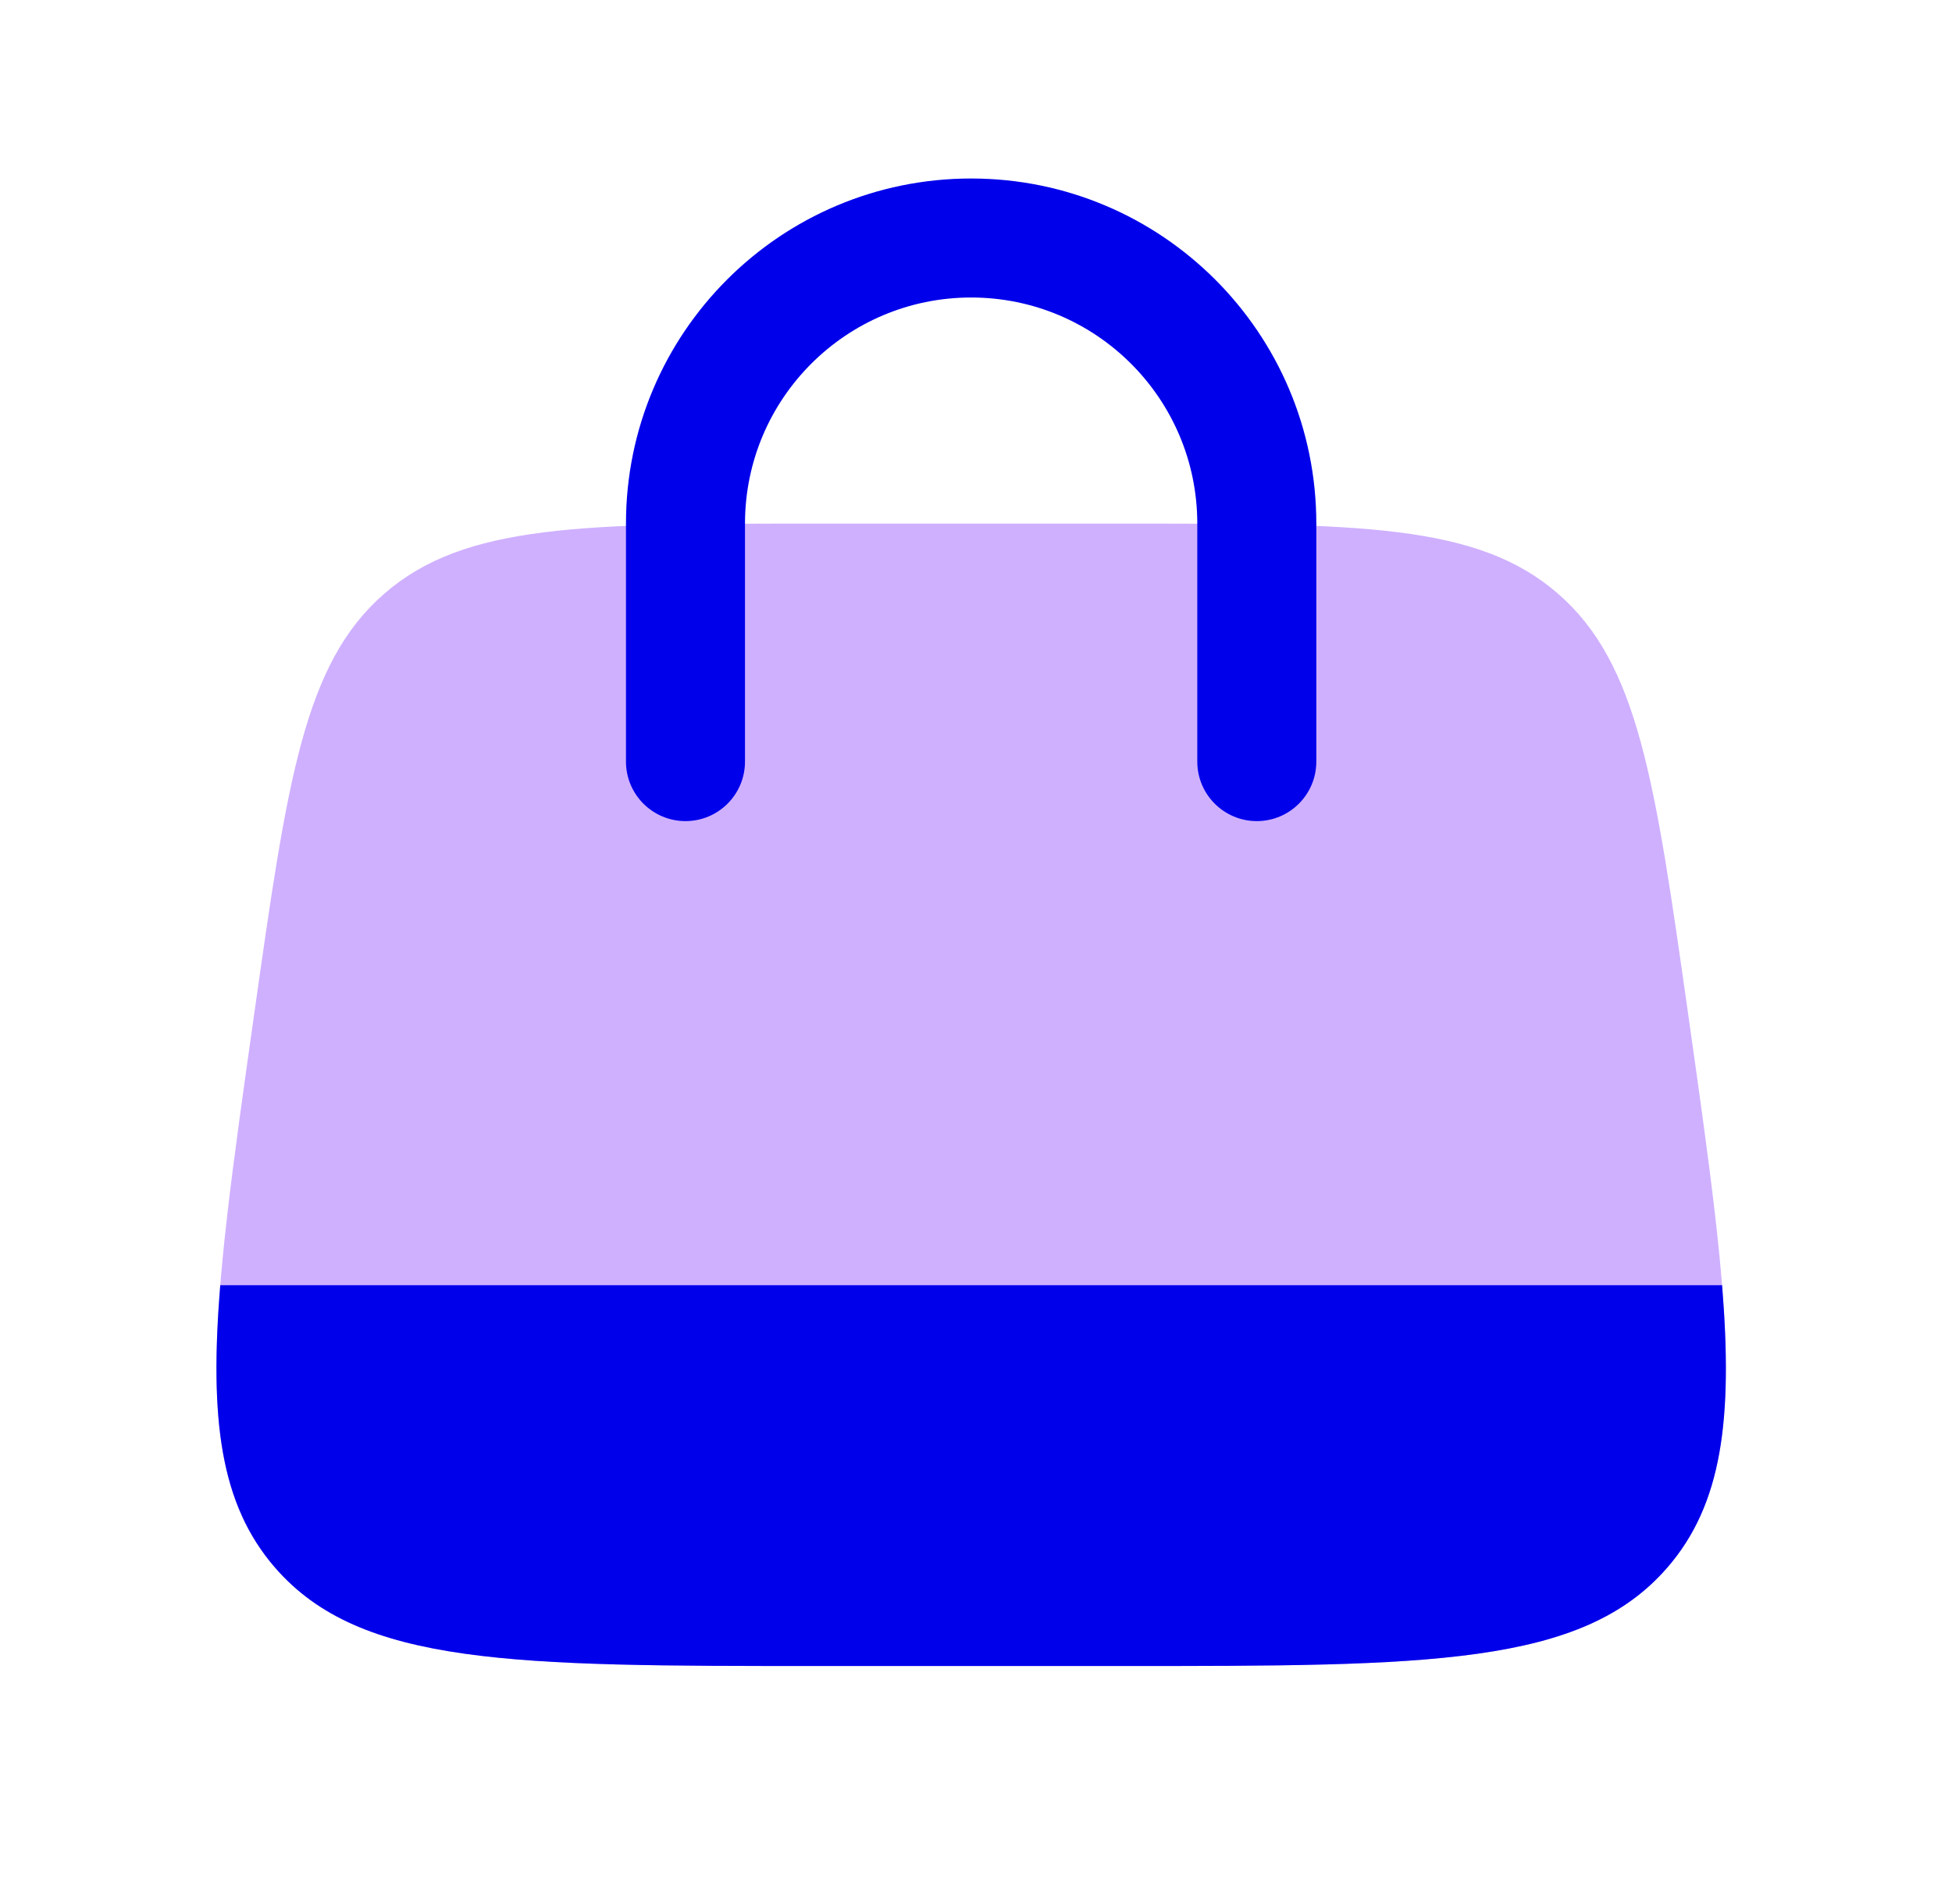
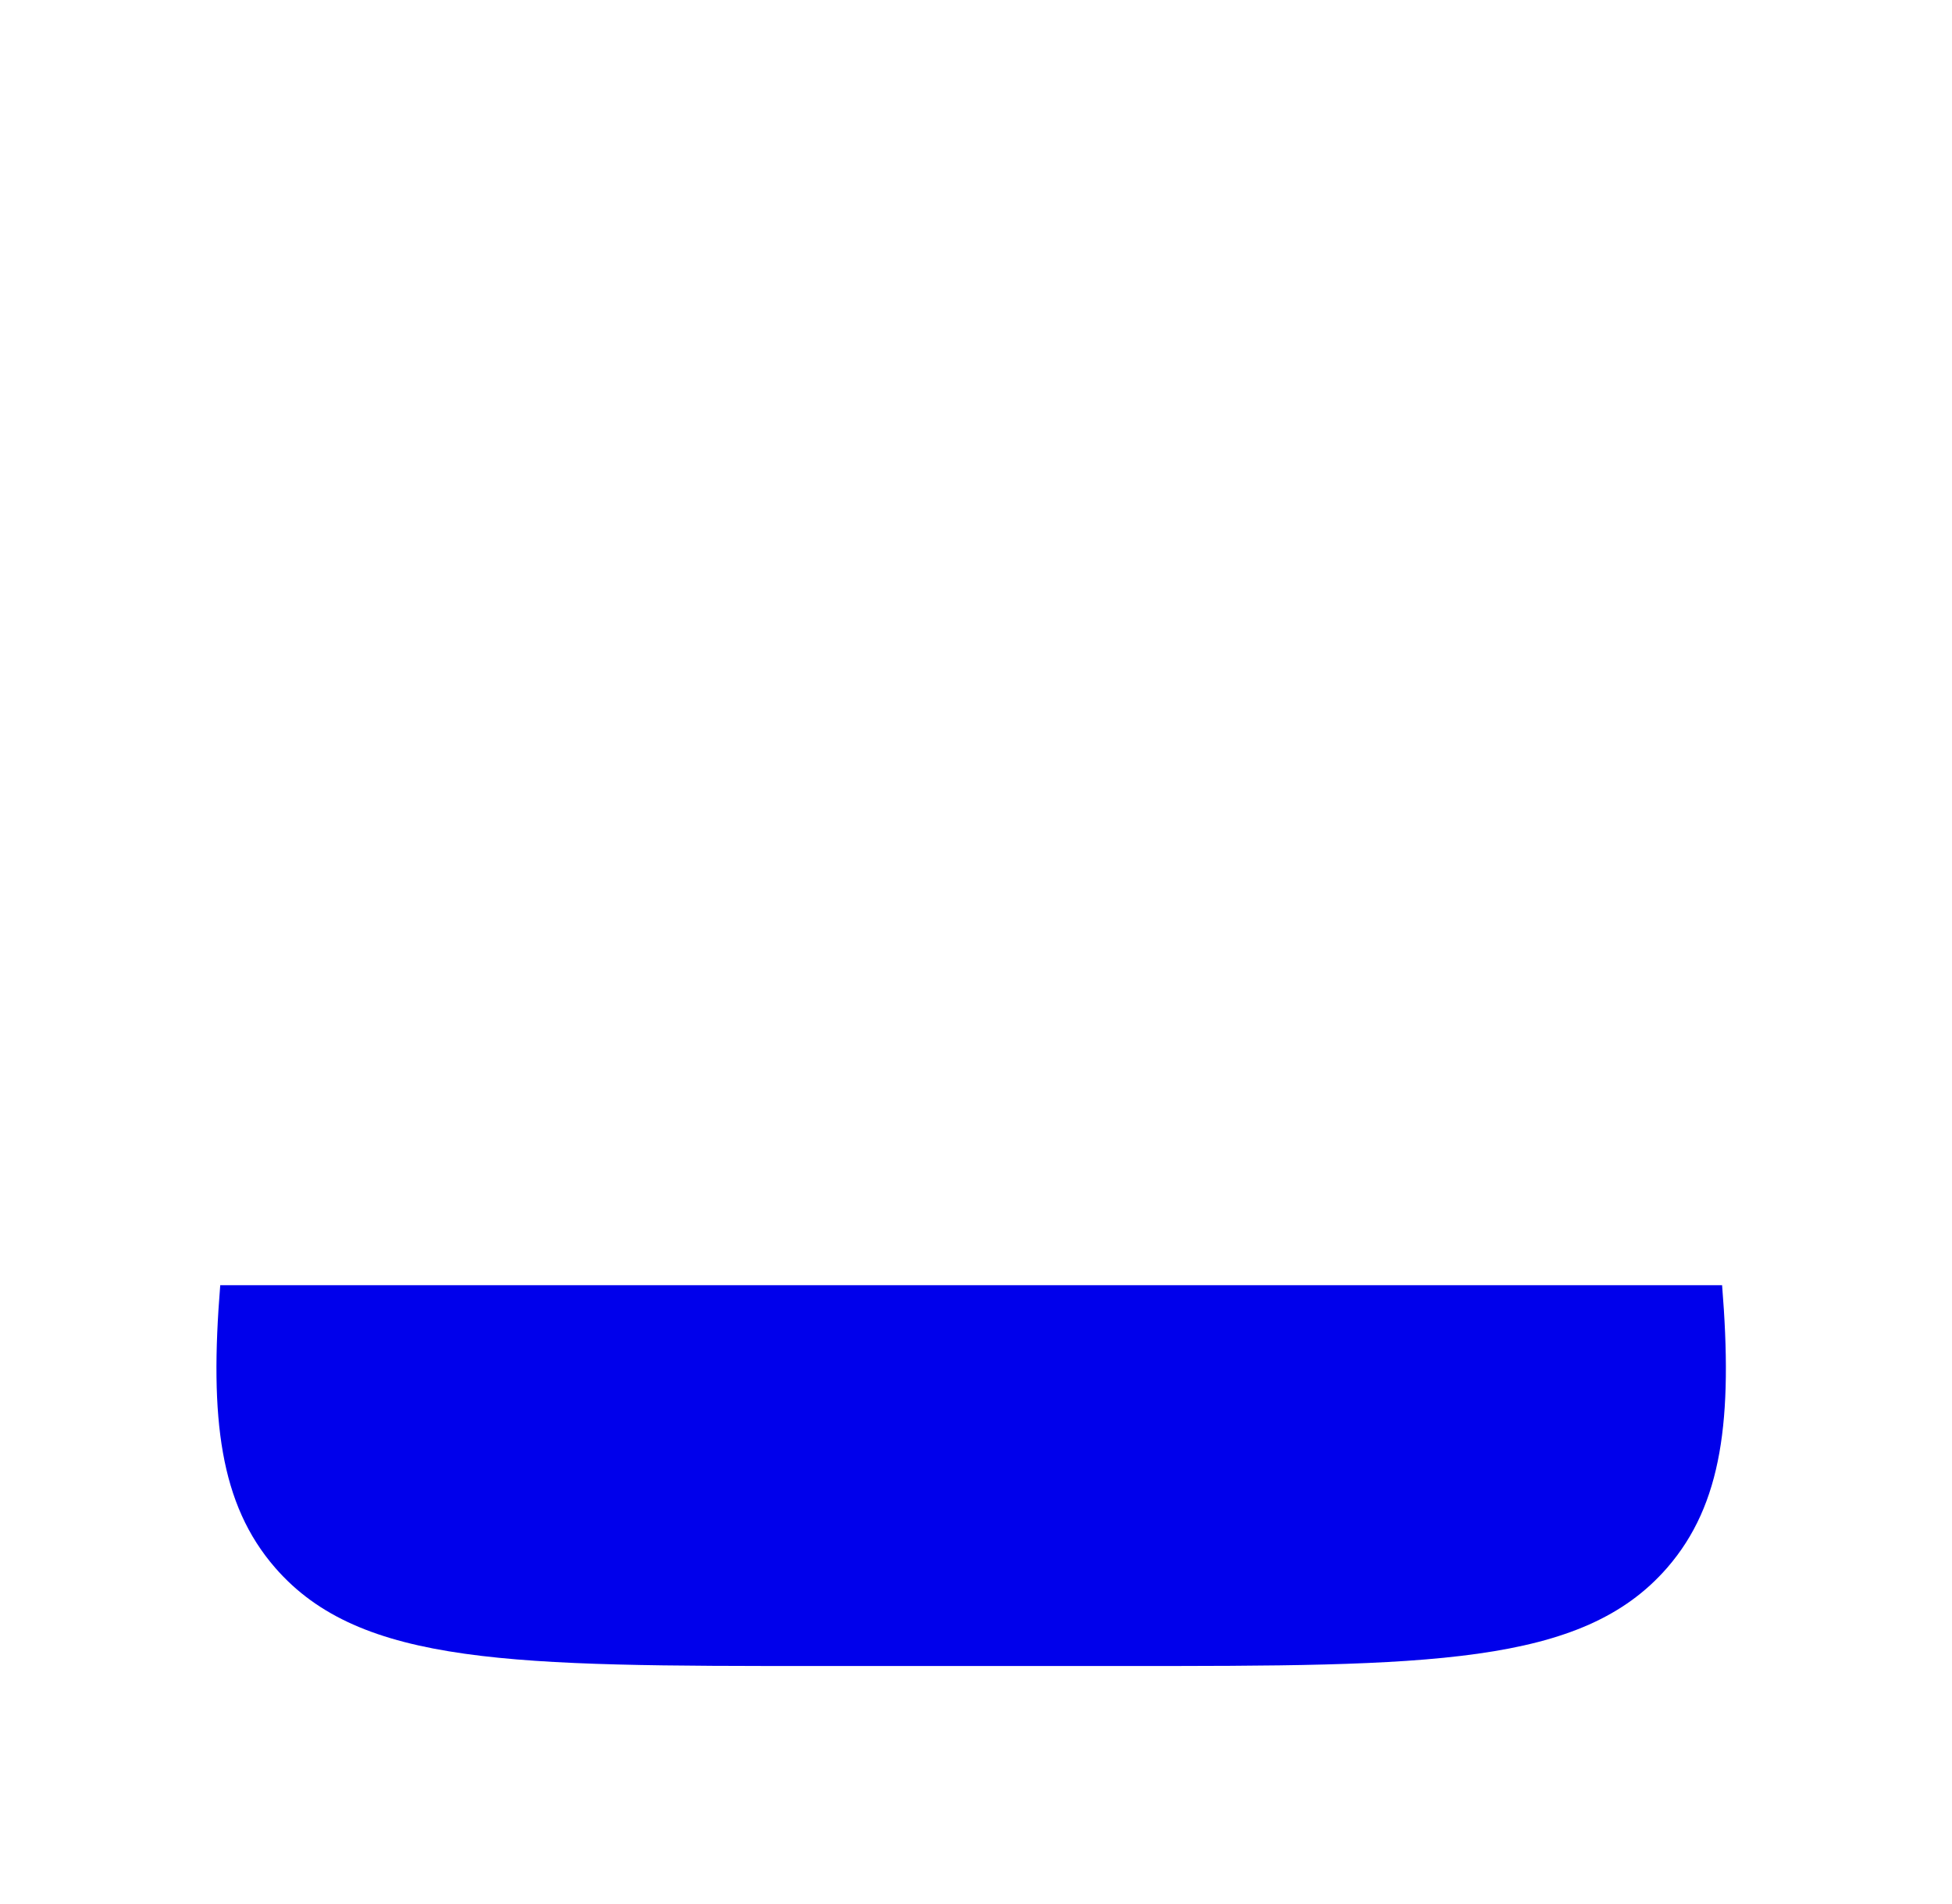
<svg xmlns="http://www.w3.org/2000/svg" width="41" height="40" viewBox="0 0 41 40" fill="none">
-   <path d="M5.337 21.317C6.034 16.398 6.382 13.939 8.074 12.47C8.074 12.47 8.074 12.47 8.074 12.47C9.767 11 12.251 11 17.218 11H23.579C28.546 11 31.03 11 32.722 12.47C32.722 12.47 32.722 12.47 32.722 12.47C34.415 13.939 34.763 16.398 35.46 21.317C36.362 27.684 36.813 30.868 35.019 32.934C35.019 32.934 35.019 32.934 35.019 32.934C33.225 35 30.009 35 23.579 35H17.218C10.787 35 7.572 35 5.778 32.934C5.778 32.934 5.778 32.934 5.778 32.934C3.984 30.868 4.435 27.684 5.337 21.317Z" fill="#CFB0FF" />
  <path fill-rule="evenodd" clip-rule="evenodd" d="M36.171 27C36.399 29.809 36.174 31.603 35.019 32.934C33.225 35 30.009 35 23.579 35H17.218C10.787 35 7.572 35 5.778 32.934L5.778 32.934C4.623 31.603 4.398 29.809 4.626 27H36.171Z" fill="#0000EB" />
-   <path fill-rule="evenodd" clip-rule="evenodd" d="M13.148 11C13.148 6.996 16.394 3.75 20.398 3.75C24.402 3.75 27.648 6.996 27.648 11V16C27.648 16.69 27.089 17.25 26.398 17.25C25.708 17.25 25.148 16.69 25.148 16V11C25.148 8.377 23.022 6.25 20.398 6.25C17.775 6.25 15.648 8.377 15.648 11V16C15.648 16.69 15.089 17.25 14.398 17.25C13.708 17.25 13.148 16.69 13.148 16V11Z" fill="#0000EB" />
</svg>